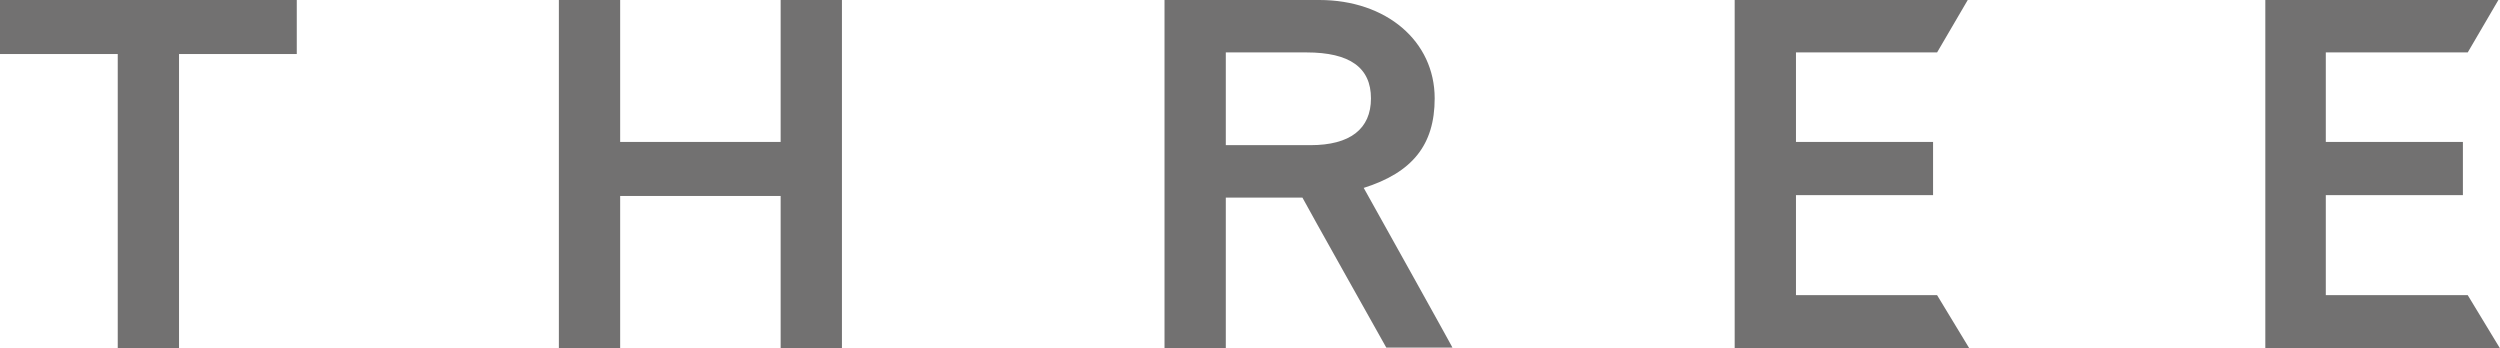
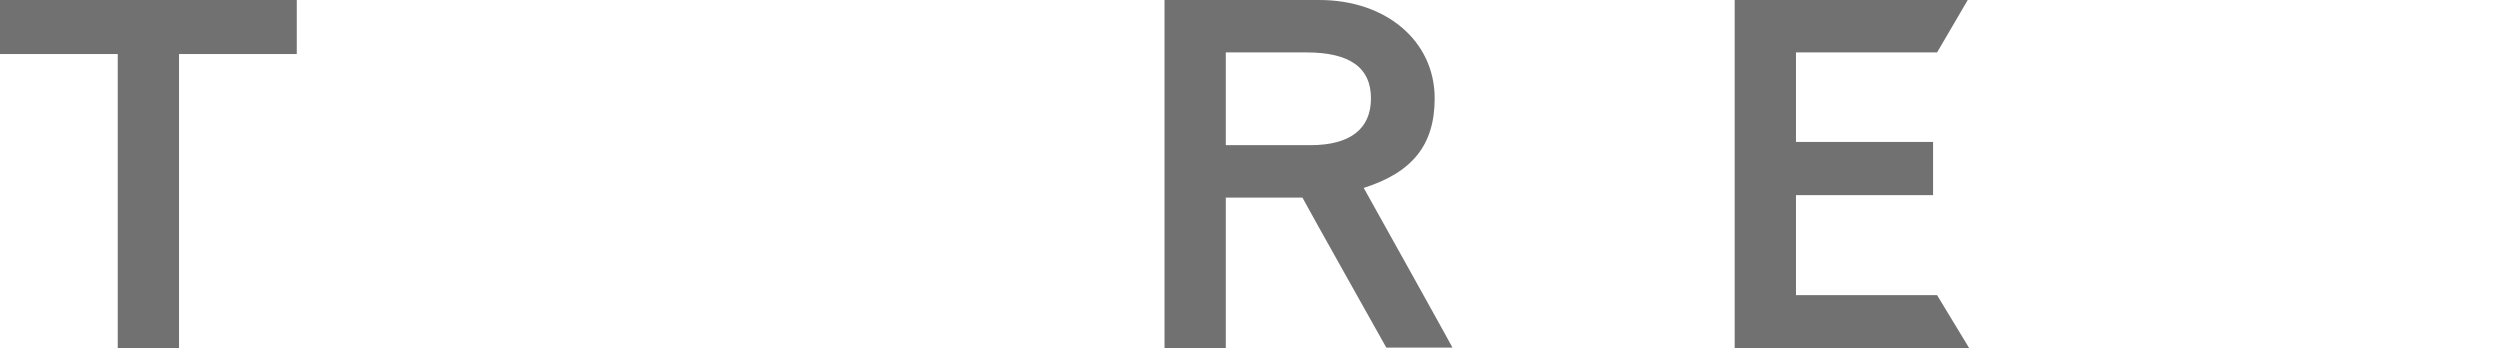
<svg xmlns="http://www.w3.org/2000/svg" version="1.1" id="レイヤー_1" x="0px" y="0px" viewBox="0 0 310 43.2" style="enable-background:new 0 0 310 43.2;" xml:space="preserve">
  <style type="text/css">
	.st0{fill:#727171;}
</style>
  <g id="レイヤー_2_1_">
    <g id="PC">
      <path class="st0" d="M0,0v6.7h14.6v36.5h7.6V6.7h14.6V0H0z" />
-       <path class="st0" d="M96.8,0v17.6H76.9V0h-7.6v43.2h7.6V24.3h19.9v18.9h7.6V0H96.8z" />
      <path class="st0" d="M169.1,23.3c6-1.9,8.8-5.3,8.8-11.1c0-7.1-6-12.2-14.3-12.2h-19.2v43.2h7.6V24.5h9.5    c0.4,0.8,10.4,18.6,10.4,18.6h8.2C180.2,43.2,170,24.9,169.1,23.3z M162.5,18H152V6.5h10c5.4,0,8,1.9,8,5.7S167.4,18,162.5,18z" />
      <path class="st0" d="M222.7,36.6V24.2h17v-6.6h-17V6.5h17.5L244,0h-28.9v43.2h29.1l-4-6.6H222.7z" />
-       <path class="st0" d="M288.4,36.6V24.2h17v-6.6h-17V6.5H306l3.8-6.5h-28.9v43.2H310l-4-6.6H288.4z" />
    </g>
  </g>
</svg>